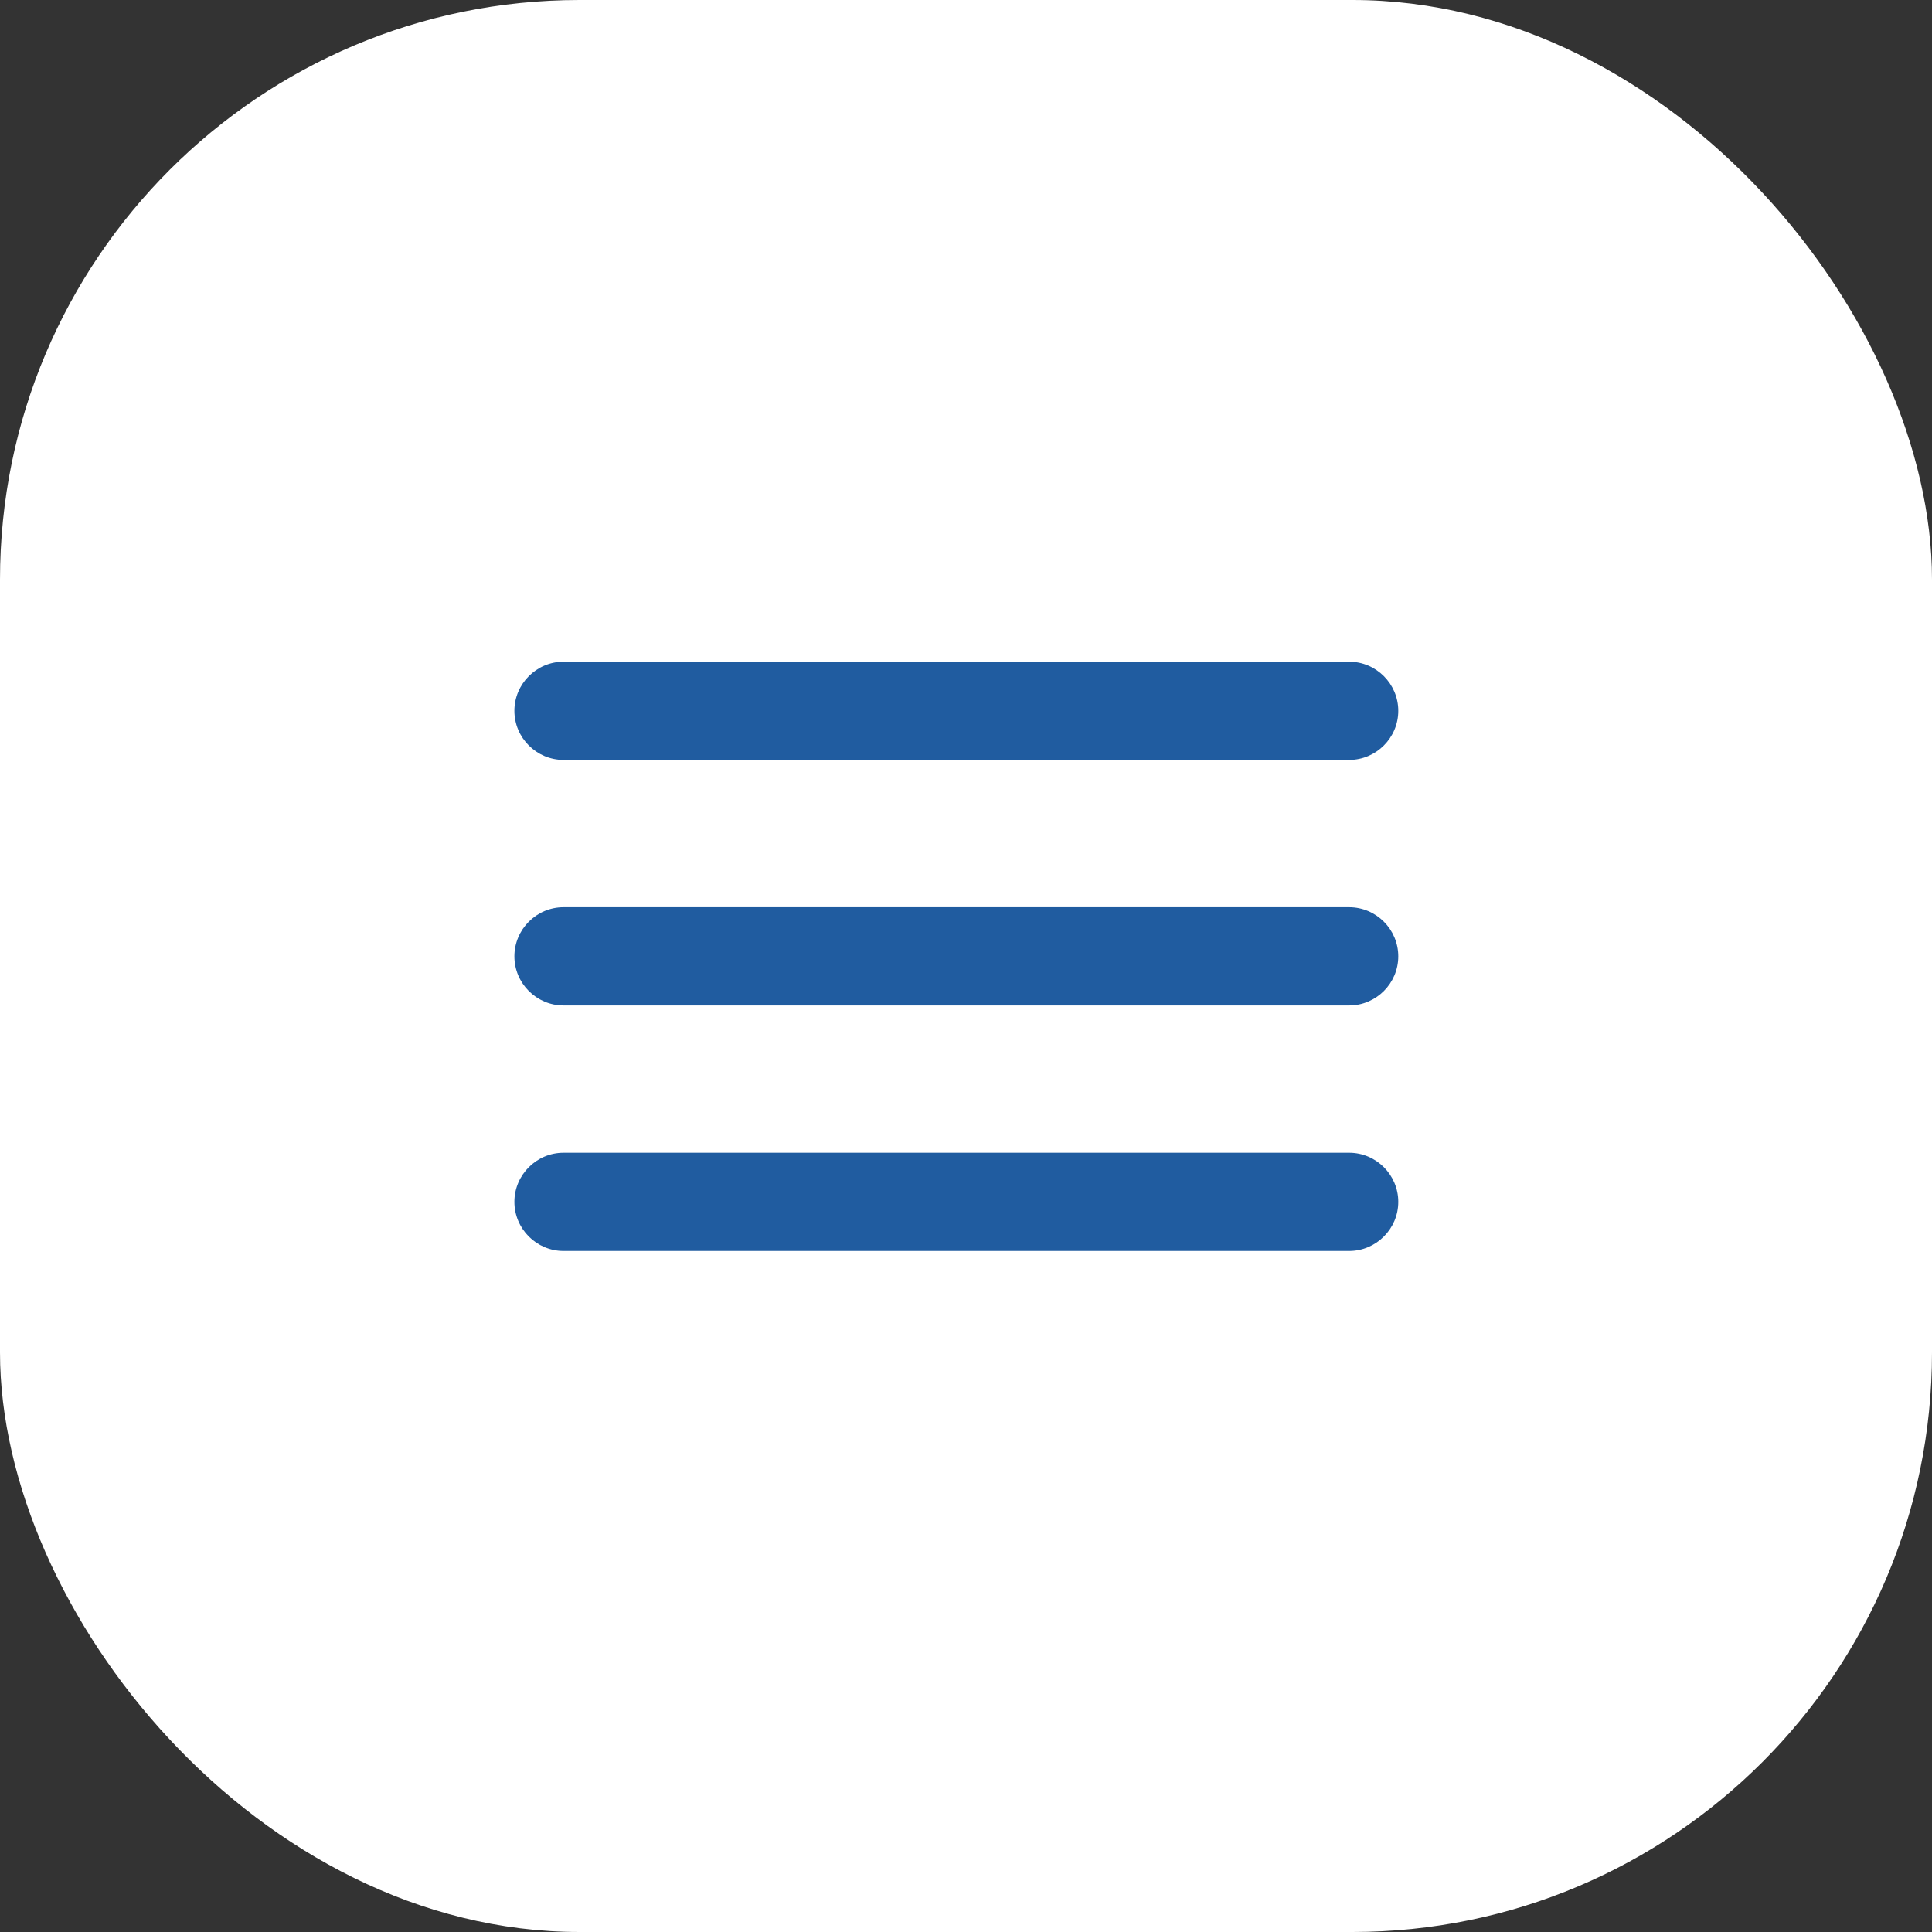
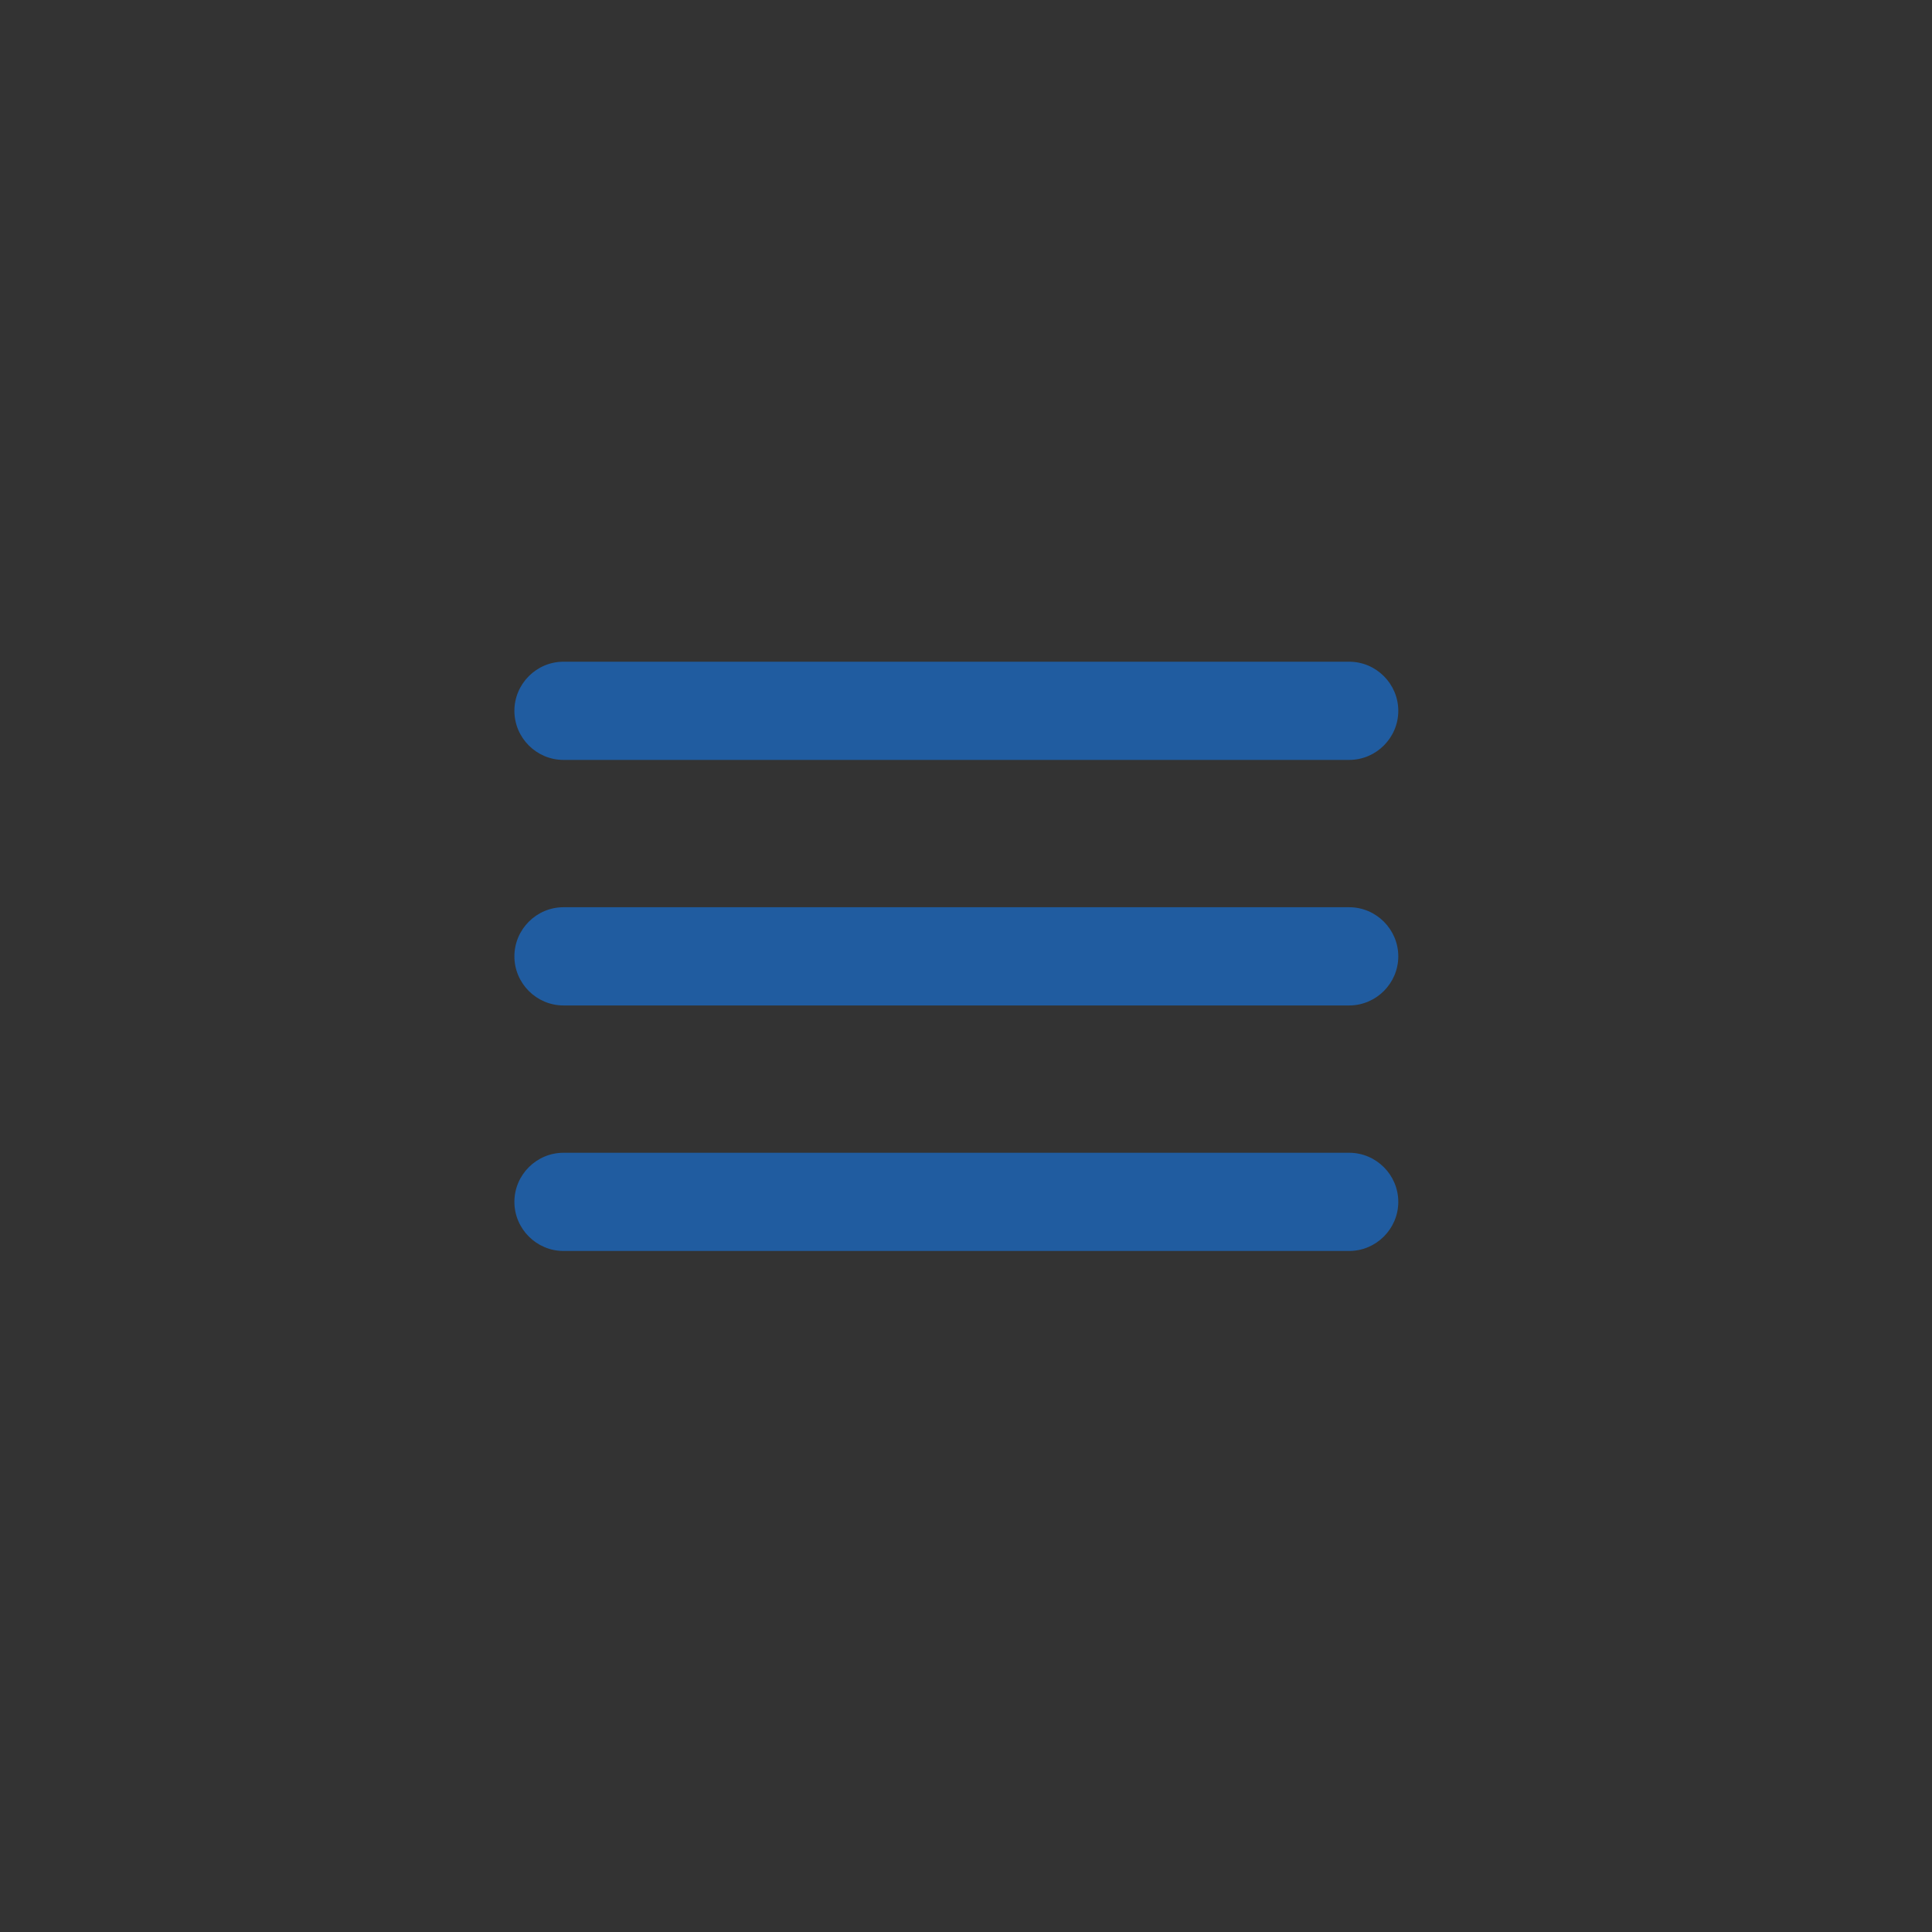
<svg xmlns="http://www.w3.org/2000/svg" width="100" height="100" viewBox="0 0 100 100" fill="none">
  <rect x="0" y="0" width="100" height="100" fill="#333333" stroke="none" />
-   <rect width="100" height="100" rx="30" fill="white" />
  <path d="M29.167 64.75H69.833C71.231 64.75 72.375 63.606 72.375 62.208C72.375 60.81 71.231 59.667 69.833 59.667H29.167C27.769 59.667 26.625 60.81 26.625 62.208C26.625 63.606 27.769 64.75 29.167 64.75ZM29.167 52.042H69.833C71.231 52.042 72.375 50.898 72.375 49.5C72.375 48.102 71.231 46.958 69.833 46.958H29.167C27.769 46.958 26.625 48.102 26.625 49.5C26.625 50.898 27.769 52.042 29.167 52.042ZM26.625 36.792C26.625 38.19 27.769 39.333 29.167 39.333H69.833C71.231 39.333 72.375 38.19 72.375 36.792C72.375 35.394 71.231 34.25 69.833 34.25H29.167C27.769 34.25 26.625 35.394 26.625 36.792Z" fill="#205CA0" />
</svg>